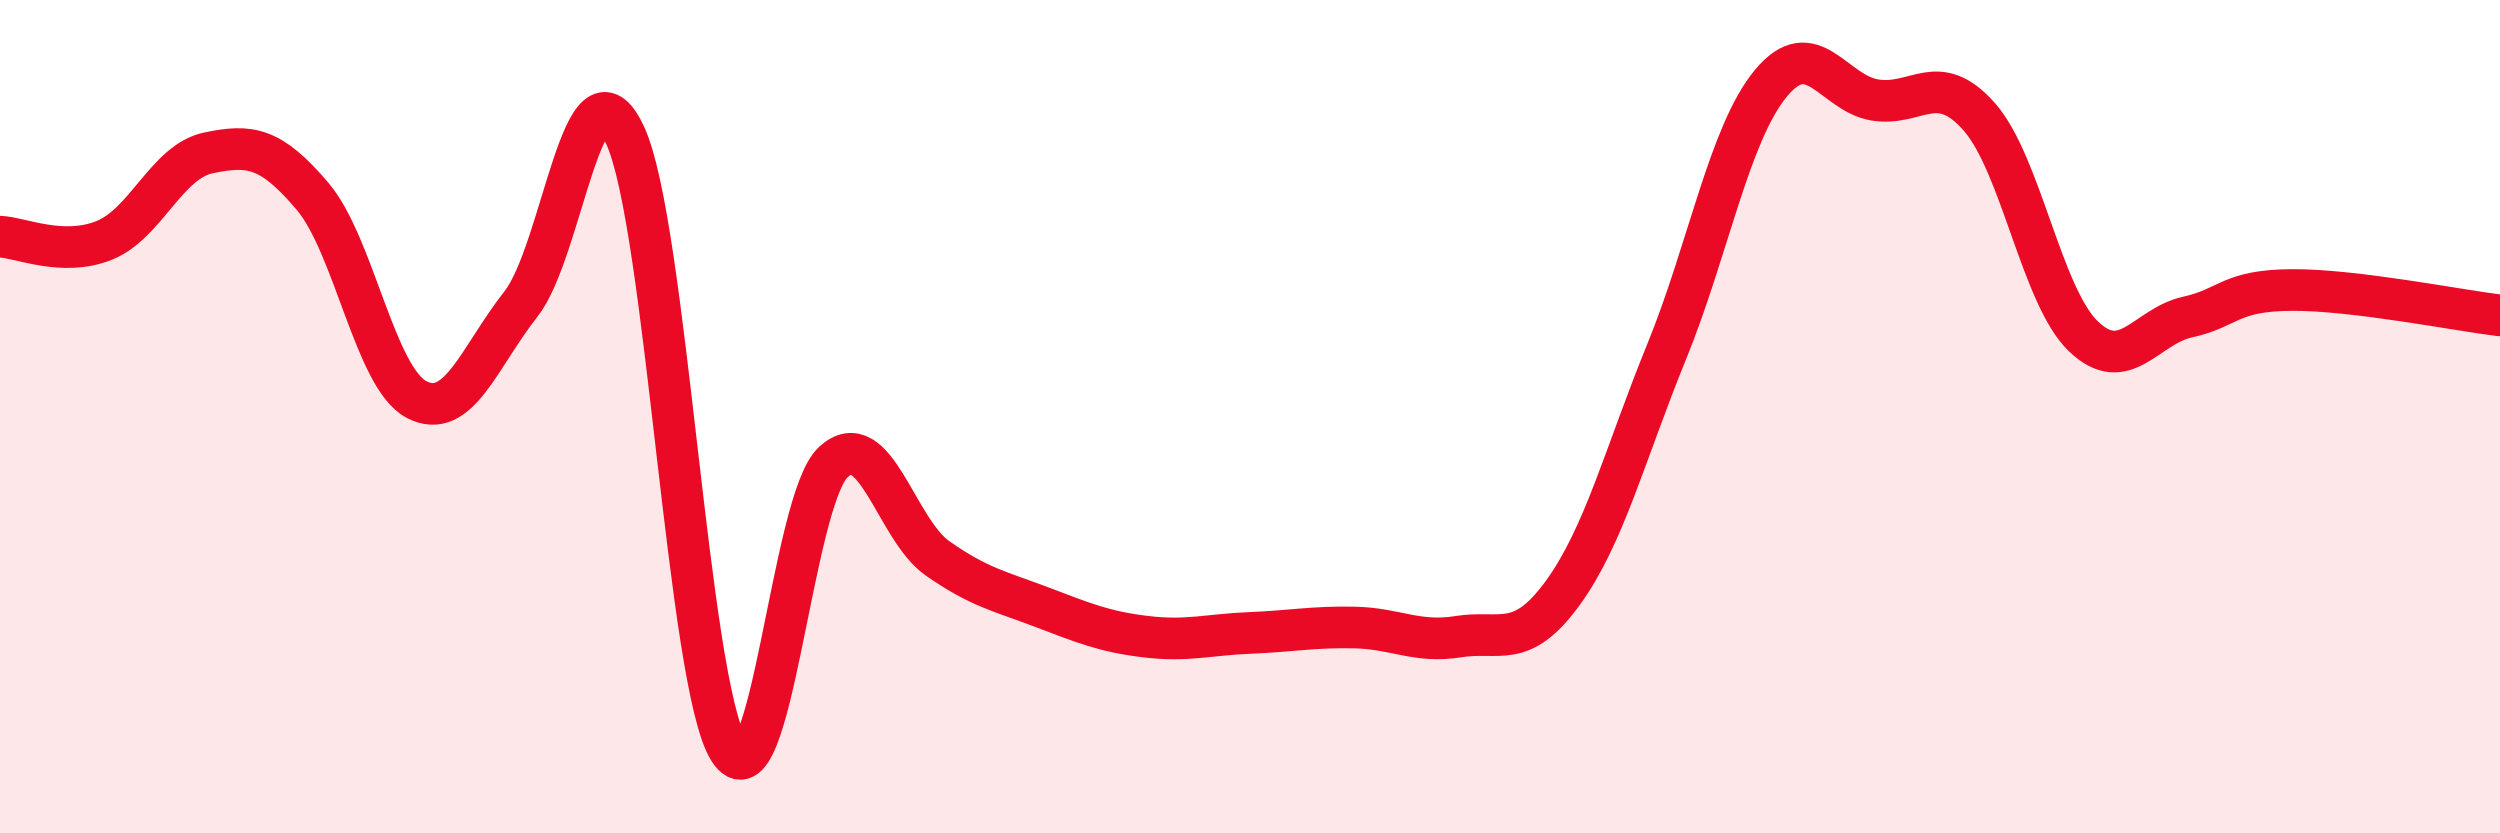
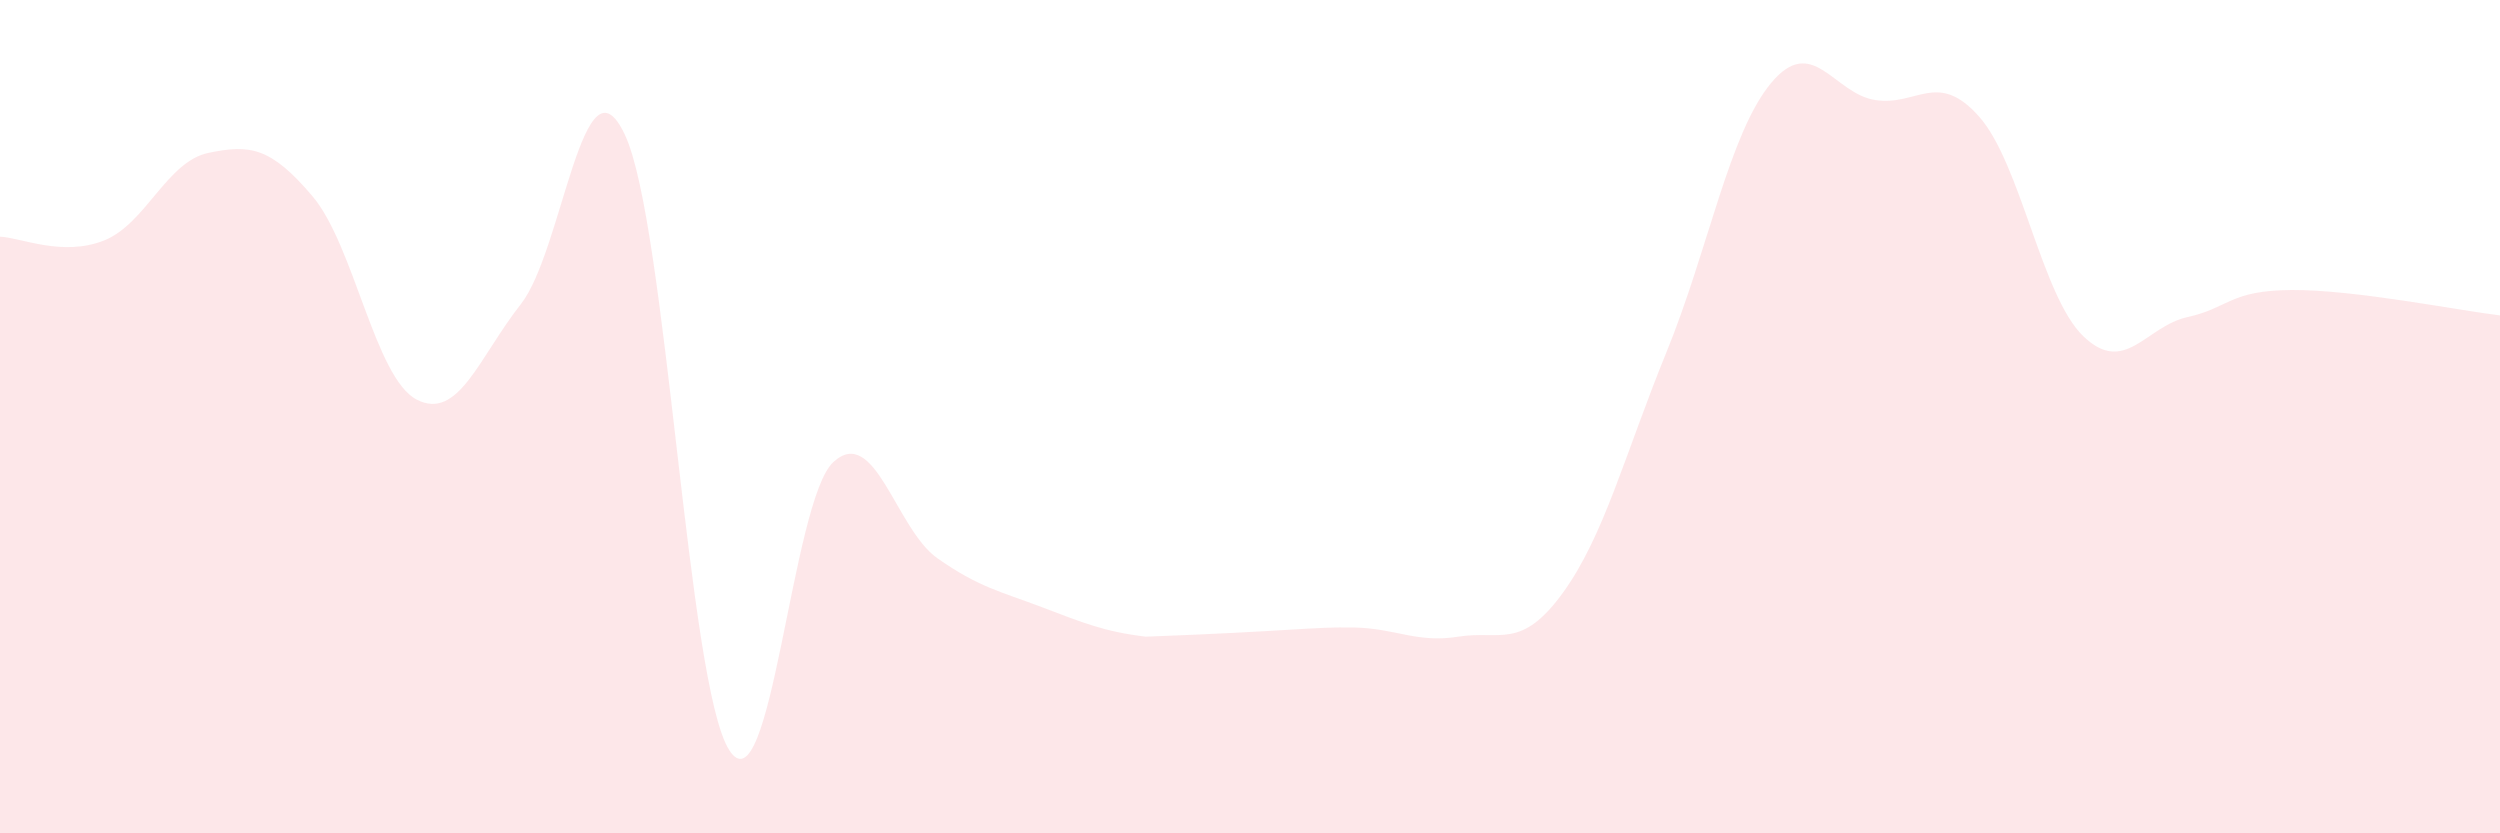
<svg xmlns="http://www.w3.org/2000/svg" width="60" height="20" viewBox="0 0 60 20">
-   <path d="M 0,5.68 C 0.5,5.7 1.5,6.17 2.5,5.77 C 3.5,5.37 4,3.88 5,3.67 C 6,3.46 6.5,3.53 7.5,4.71 C 8.5,5.89 9,9.07 10,9.59 C 11,10.11 11.5,8.57 12.5,7.3 C 13.5,6.03 14,1.1 15,3.24 C 16,5.38 16.5,16.43 17.5,18 C 18.5,19.57 19,12.01 20,11.09 C 21,10.17 21.5,12.7 22.5,13.4 C 23.5,14.1 24,14.19 25,14.57 C 26,14.95 26.5,15.16 27.5,15.28 C 28.5,15.4 29,15.23 30,15.19 C 31,15.15 31.5,15.04 32.5,15.06 C 33.5,15.08 34,15.44 35,15.28 C 36,15.12 36.5,15.61 37.5,14.24 C 38.5,12.87 39,10.89 40,8.44 C 41,5.99 41.5,3.21 42.5,2 C 43.5,0.79 44,2.24 45,2.4 C 46,2.56 46.5,1.67 47.5,2.8 C 48.5,3.93 49,7.11 50,8.07 C 51,9.03 51.5,7.83 52.5,7.61 C 53.5,7.39 53.5,6.97 55,6.96 C 56.5,6.95 59,7.45 60,7.57L60 20L0 20Z" fill="#EB0A25" opacity="0.1" stroke-linecap="round" stroke-linejoin="round" />
-   <path d="M 0,5.68 C 0.5,5.7 1.5,6.17 2.5,5.77 C 3.5,5.37 4,3.88 5,3.67 C 6,3.46 6.5,3.53 7.5,4.71 C 8.5,5.89 9,9.07 10,9.59 C 11,10.11 11.5,8.57 12.5,7.3 C 13.5,6.03 14,1.1 15,3.24 C 16,5.38 16.5,16.43 17.5,18 C 18.5,19.57 19,12.01 20,11.09 C 21,10.17 21.5,12.7 22.5,13.4 C 23.5,14.1 24,14.19 25,14.57 C 26,14.95 26.5,15.16 27.5,15.28 C 28.5,15.4 29,15.23 30,15.19 C 31,15.15 31.5,15.04 32.5,15.06 C 33.5,15.08 34,15.44 35,15.28 C 36,15.12 36.5,15.61 37.5,14.24 C 38.5,12.87 39,10.89 40,8.44 C 41,5.99 41.5,3.21 42.5,2 C 43.5,0.79 44,2.24 45,2.4 C 46,2.56 46.5,1.67 47.5,2.8 C 48.5,3.93 49,7.11 50,8.07 C 51,9.03 51.5,7.83 52.5,7.61 C 53.5,7.39 53.5,6.97 55,6.96 C 56.5,6.95 59,7.45 60,7.57" stroke="#EB0A25" stroke-width="1" fill="none" stroke-linecap="round" stroke-linejoin="round" />
+   <path d="M 0,5.68 C 0.5,5.7 1.5,6.17 2.5,5.77 C 3.5,5.37 4,3.88 5,3.67 C 6,3.46 6.5,3.53 7.5,4.71 C 8.5,5.89 9,9.07 10,9.59 C 11,10.11 11.5,8.57 12.5,7.3 C 13.5,6.03 14,1.1 15,3.24 C 16,5.38 16.5,16.43 17.5,18 C 18.5,19.57 19,12.01 20,11.09 C 21,10.17 21.5,12.7 22.5,13.4 C 23.5,14.1 24,14.19 25,14.57 C 26,14.95 26.5,15.16 27.5,15.28 C 31,15.15 31.5,15.04 32.5,15.06 C 33.5,15.08 34,15.44 35,15.28 C 36,15.12 36.5,15.61 37.5,14.24 C 38.5,12.87 39,10.89 40,8.44 C 41,5.99 41.5,3.21 42.5,2 C 43.5,0.79 44,2.24 45,2.4 C 46,2.56 46.5,1.67 47.5,2.8 C 48.5,3.93 49,7.11 50,8.07 C 51,9.03 51.5,7.83 52.5,7.61 C 53.5,7.39 53.5,6.97 55,6.96 C 56.5,6.95 59,7.45 60,7.57L60 20L0 20Z" fill="#EB0A25" opacity="0.1" stroke-linecap="round" stroke-linejoin="round" />
</svg>